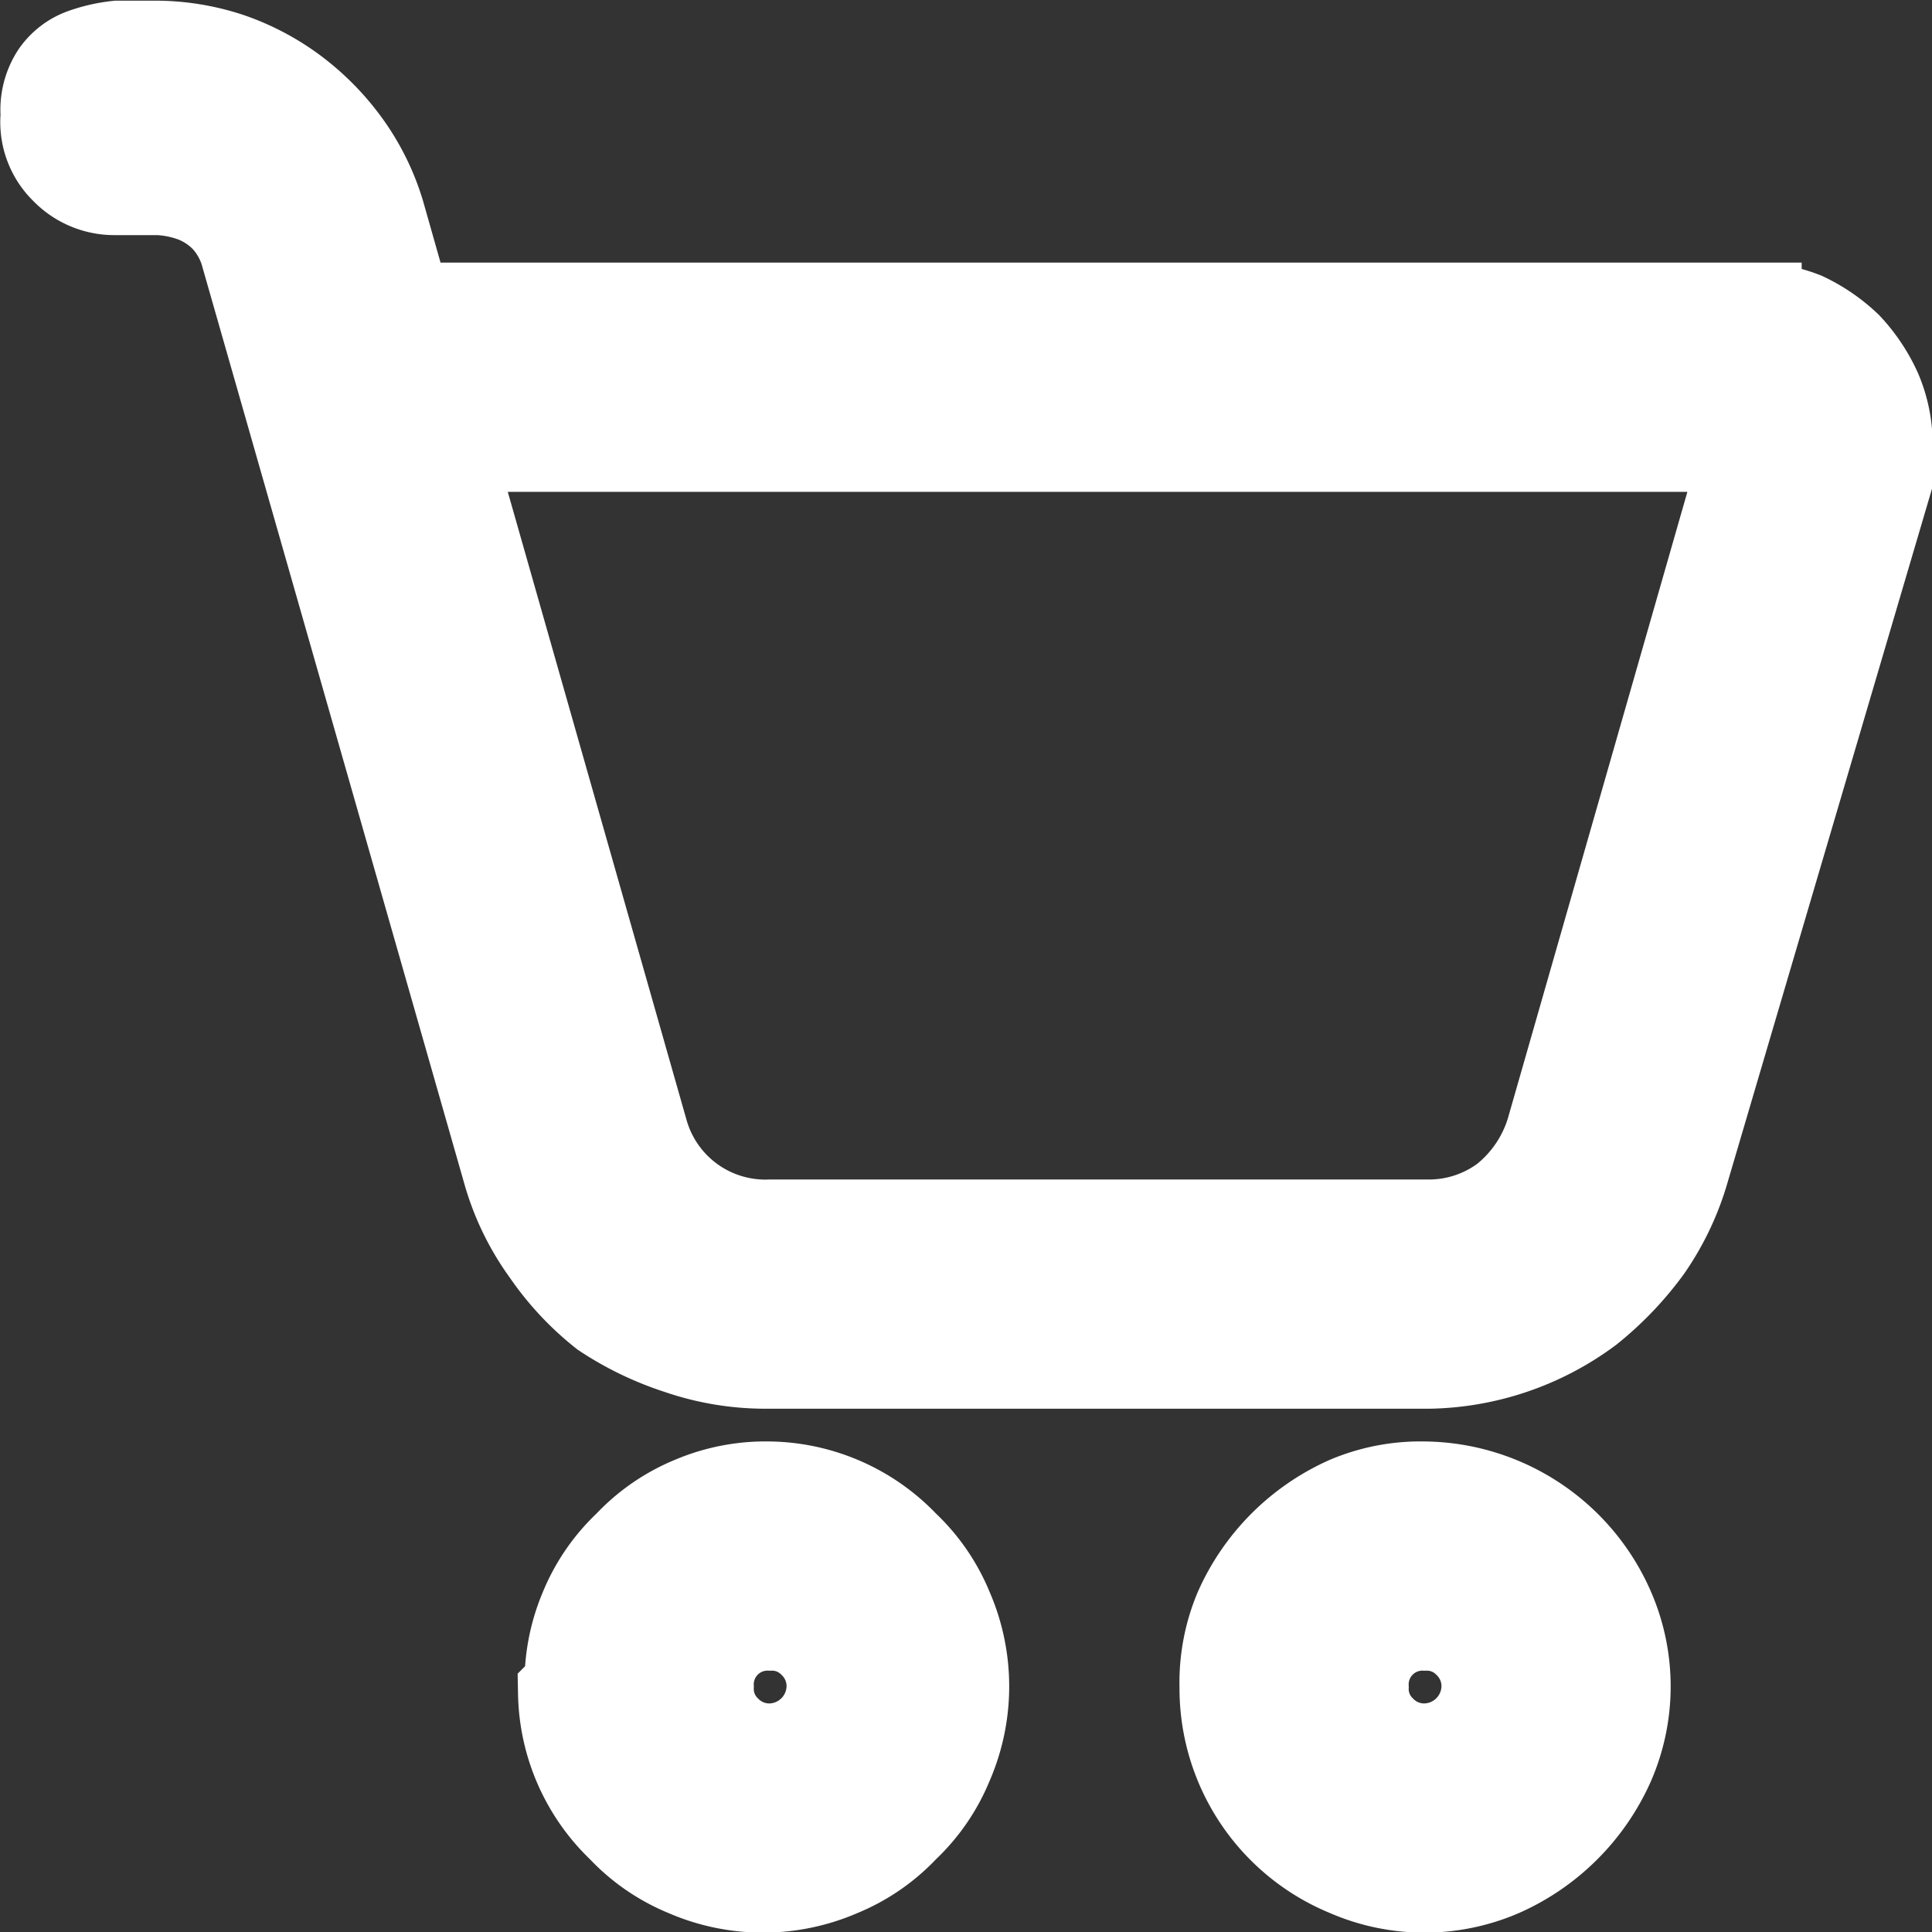
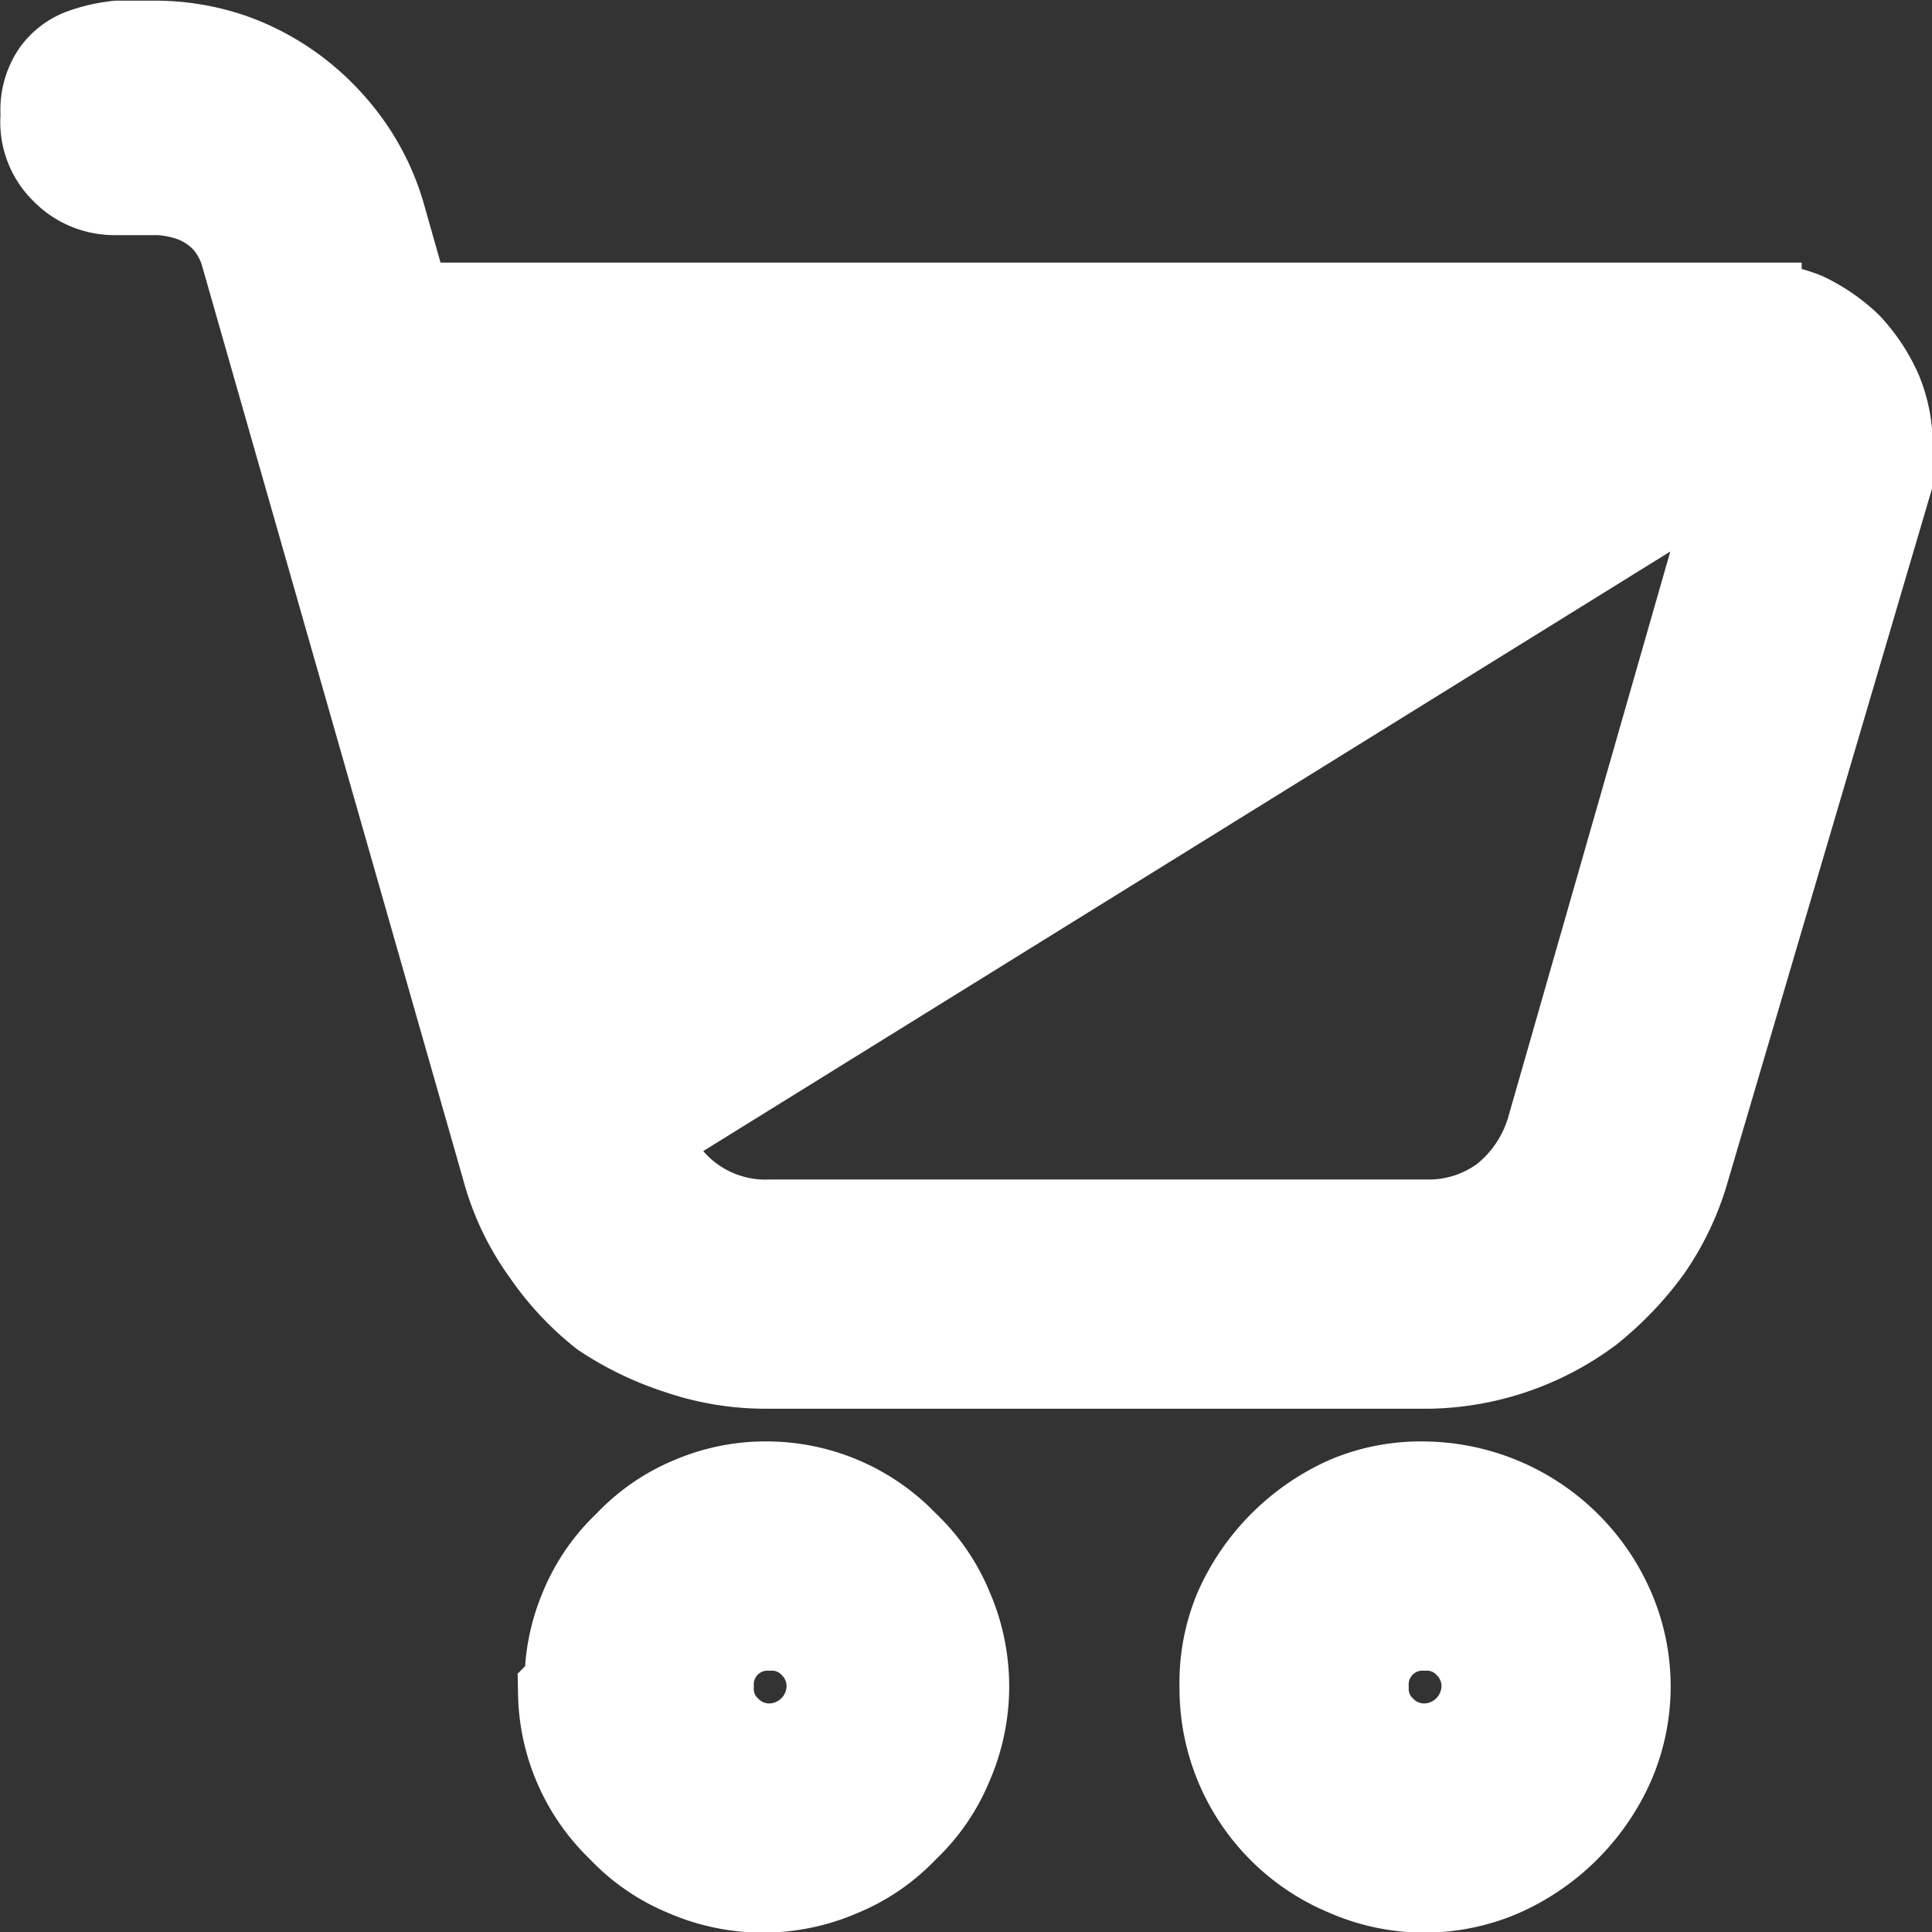
<svg xmlns="http://www.w3.org/2000/svg" viewBox="0 0 14.75 14.75">
  <rect x="0" y="0" width="14.75" height="14.75" fill="#333333" stroke="none" />
  <defs>
    <style>.cls-1{fill:#fff;stroke:#fff;stroke-miterlimit:10;stroke-width:0.75px;}</style>
  </defs>
  <g id="图层_2" data-name="图层 2">
    <g id="图层_1-2" data-name="图层 1">
-       <path class="cls-1" d="M5.84,10.38a2,2,0,0,1-.65-.11A2.29,2.29,0,0,1,4.63,10a2.1,2.1,0,0,1-.43-.46,1.91,1.91,0,0,1-.29-.59l-2-7a.71.71,0,0,0-.16-.3.7.7,0,0,0-.25-.17.94.94,0,0,0-.29-.06H.88a.49.49,0,0,1-.36-.15A.47.47,0,0,1,.38.88.46.46,0,0,1,.45.59.4.4,0,0,1,.64.44,1.1,1.1,0,0,1,.9.38h.28a1.77,1.77,0,0,1,.56.09,1.77,1.77,0,0,1,.49.26,1.85,1.85,0,0,1,.39.4,1.73,1.73,0,0,1,.25.51l.21.74h10.3a1,1,0,0,1,.38.07,1.21,1.21,0,0,1,.32.22A1.21,1.21,0,0,1,14.3,3a1,1,0,0,1,.08.39,1.47,1.47,0,0,1,0,.27L12.83,8.92a2,2,0,0,1-.28.59,2.41,2.41,0,0,1-.44.46,2.07,2.07,0,0,1-1.2.41Zm5.07-1a1,1,0,0,0,.6-.2,1.1,1.1,0,0,0,.36-.53l1.51-5.27h-10L4.88,8.65a1,1,0,0,0,1,.73Zm-6.53,3.5a1.4,1.4,0,0,1,.11-.58,1.37,1.37,0,0,1,.33-.48,1.37,1.37,0,0,1,.48-.33,1.4,1.4,0,0,1,.58-.11,1.42,1.42,0,0,1,1,.44,1.37,1.37,0,0,1,.33.48,1.44,1.44,0,0,1,0,1.15,1.37,1.37,0,0,1-.33.48,1.37,1.37,0,0,1-.48.33,1.44,1.44,0,0,1-1.15,0,1.37,1.37,0,0,1-.48-.33,1.42,1.42,0,0,1-.44-1Zm2,0a.49.49,0,0,0-.15-.36.47.47,0,0,0-.35-.14.48.48,0,0,0-.5.5.47.47,0,0,0,.14.35.49.49,0,0,0,.36.15.51.51,0,0,0,.5-.5Zm3,0a1.4,1.4,0,0,1,.11-.58,1.6,1.6,0,0,1,.81-.81,1.4,1.4,0,0,1,.58-.11,1.53,1.53,0,0,1,1.38.92,1.44,1.44,0,0,1,0,1.15,1.6,1.6,0,0,1-.81.81,1.44,1.44,0,0,1-1.15,0,1.48,1.48,0,0,1-.92-1.38Zm2,0a.49.49,0,0,0-.15-.36.47.47,0,0,0-.35-.14.48.48,0,0,0-.5.5.47.47,0,0,0,.14.35.49.49,0,0,0,.36.15.51.51,0,0,0,.5-.5Z" />
+       <path class="cls-1" d="M5.84,10.38a2,2,0,0,1-.65-.11A2.29,2.29,0,0,1,4.63,10a2.1,2.1,0,0,1-.43-.46,1.91,1.91,0,0,1-.29-.59l-2-7a.71.71,0,0,0-.16-.3.7.7,0,0,0-.25-.17.94.94,0,0,0-.29-.06H.88a.49.49,0,0,1-.36-.15A.47.47,0,0,1,.38.88.46.46,0,0,1,.45.59.4.4,0,0,1,.64.44,1.1,1.1,0,0,1,.9.38h.28a1.77,1.77,0,0,1,.56.09,1.77,1.77,0,0,1,.49.26,1.85,1.85,0,0,1,.39.4,1.73,1.73,0,0,1,.25.51l.21.74h10.3a1,1,0,0,1,.38.07,1.21,1.21,0,0,1,.32.22A1.21,1.21,0,0,1,14.3,3a1,1,0,0,1,.08.39,1.47,1.47,0,0,1,0,.27L12.83,8.92a2,2,0,0,1-.28.59,2.41,2.41,0,0,1-.44.46,2.07,2.07,0,0,1-1.2.41Zm5.07-1a1,1,0,0,0,.6-.2,1.1,1.1,0,0,0,.36-.53l1.51-5.27L4.88,8.65a1,1,0,0,0,1,.73Zm-6.53,3.5a1.4,1.4,0,0,1,.11-.58,1.37,1.37,0,0,1,.33-.48,1.37,1.37,0,0,1,.48-.33,1.4,1.4,0,0,1,.58-.11,1.42,1.42,0,0,1,1,.44,1.37,1.37,0,0,1,.33.48,1.44,1.44,0,0,1,0,1.15,1.37,1.37,0,0,1-.33.48,1.37,1.37,0,0,1-.48.33,1.44,1.44,0,0,1-1.15,0,1.37,1.37,0,0,1-.48-.33,1.42,1.42,0,0,1-.44-1Zm2,0a.49.49,0,0,0-.15-.36.47.47,0,0,0-.35-.14.48.48,0,0,0-.5.5.47.47,0,0,0,.14.35.49.49,0,0,0,.36.15.51.51,0,0,0,.5-.5Zm3,0a1.4,1.4,0,0,1,.11-.58,1.6,1.6,0,0,1,.81-.81,1.4,1.4,0,0,1,.58-.11,1.53,1.53,0,0,1,1.38.92,1.44,1.44,0,0,1,0,1.15,1.6,1.6,0,0,1-.81.81,1.44,1.44,0,0,1-1.15,0,1.48,1.48,0,0,1-.92-1.38Zm2,0a.49.49,0,0,0-.15-.36.47.47,0,0,0-.35-.14.48.48,0,0,0-.5.5.47.47,0,0,0,.14.35.49.49,0,0,0,.36.15.51.51,0,0,0,.5-.5Z" />
    </g>
  </g>
</svg>